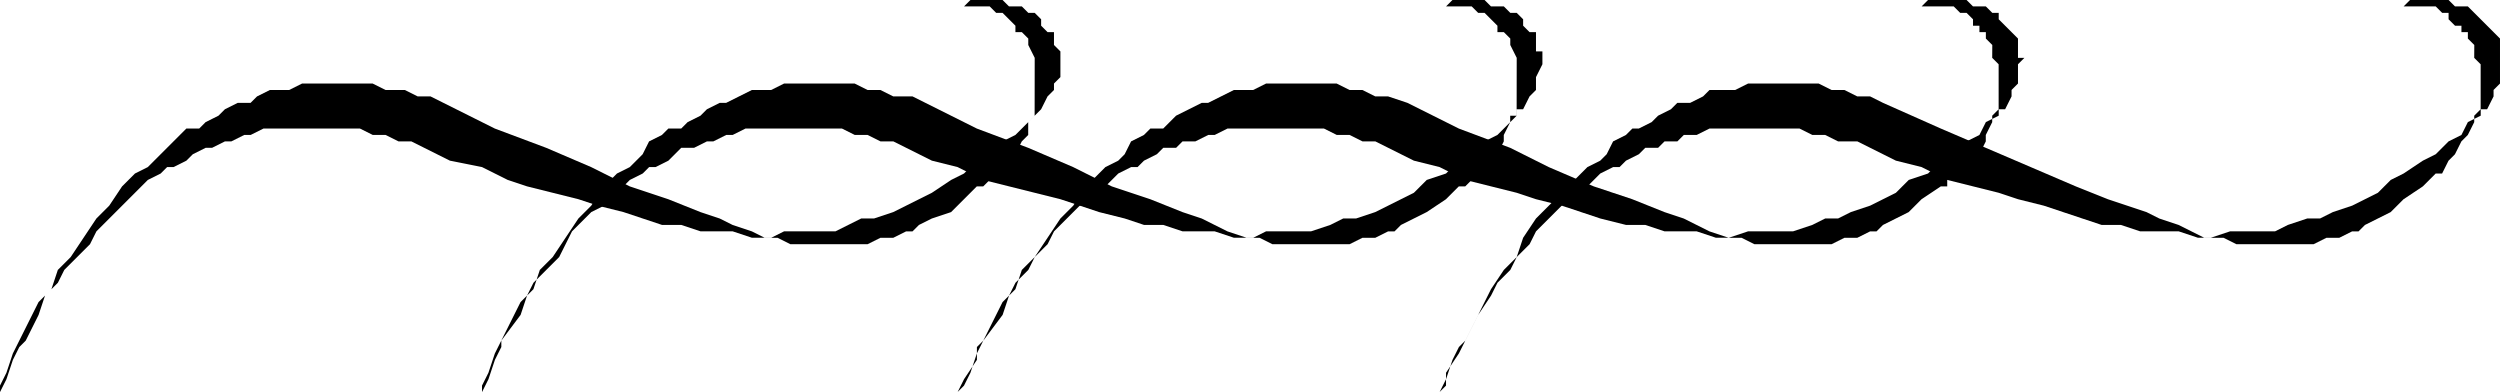
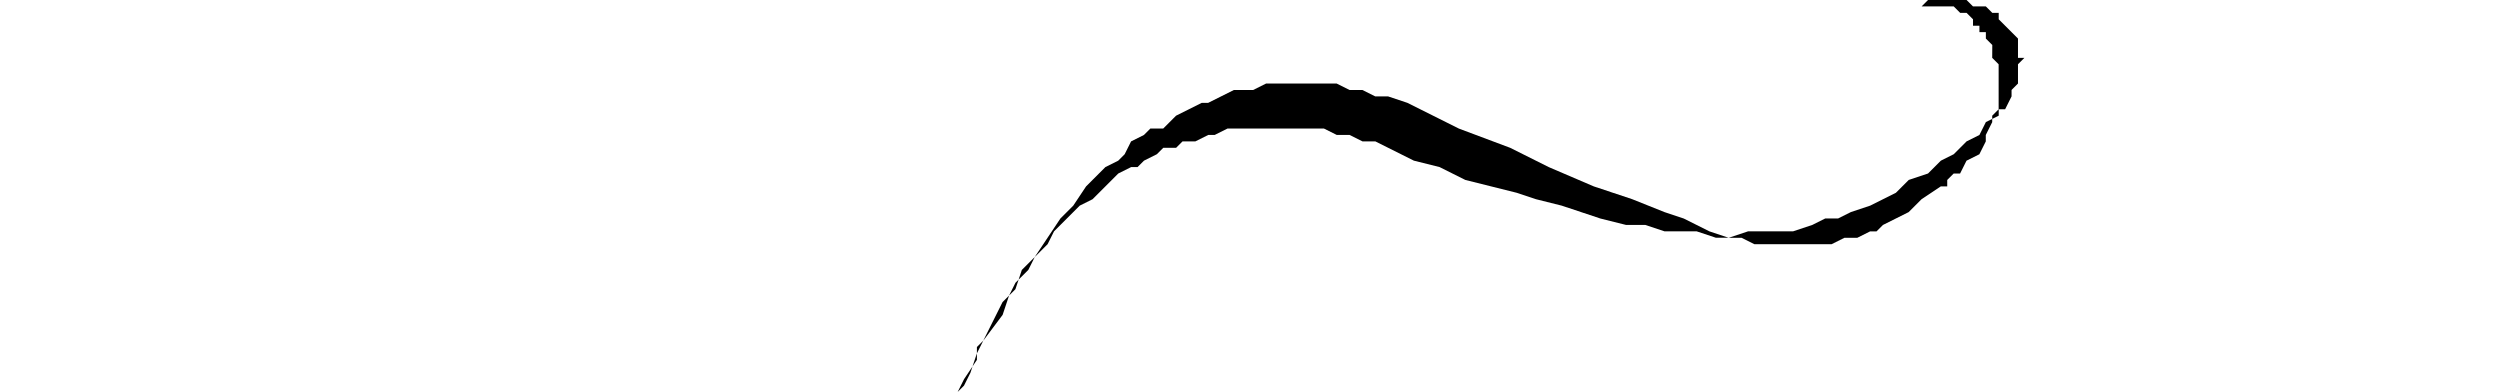
<svg xmlns="http://www.w3.org/2000/svg" width="248.96" height="39.04" fill-rule="evenodd" stroke-linecap="round" preserveAspectRatio="none" viewBox="0 0 389 61">
  <style>.brush1{fill:#000}.pen2{stroke:none}</style>
  <path d="m149 61 1-1 1-2 1-3 2-4 2-4 2-2 1-3 2-2 2-3 2-3 2-2 2-3 2-2 1-1 2-1 1-1 1-2 2-1 1-1h2l1-1 1-1 2-1 2-1h1l2-1 2-1h3l2-1h11l2 1h2l2 1h2l3 1 8 4 8 3 6 3 7 3 6 2 5 2 3 1 2 1 2 1 3 1h2l2 1h12l2-1h2l2-1h1l1-1 2-1 2-1 2-2 3-2h1v-1l1-1h1l1-2 2-1 1-2v-1l1-2v-1l1-1v-7l-1-1V7l-1-1V5h-1V4h-1V3l-1-1h-1l-1-1h-6l-1 1 1-1h1l1-1h6l1 1h2l1 1h1v1l1 1 1 1 1 1v3h1l-1 1v3l-1 1v1l-1 2h-1v1l-2 1-1 2-2 1-2 2-2 1-2 2-3 1-2 2-2 1-2 1-3 1-2 1h-2l-2 1-3 1h-7l-3 1h-2l-3-1h-5l-3-1h-3l-4-1-3-1-3-1-4-1-3-1-4-1-4-1-4-2-4-1-4-2-2-1h-2l-2-1h-2l-2-1h-15l-2 1h-1l-2 1h-2l-1 1h-2l-1 1-2 1-1 1h-1l-2 1-1 1-1 1-2 2-2 1-1 1-2 2-1 1-1 2-2 2-1 2-2 2-1 2-1 3-3 4-1 1v2l-2 3-1 2z" class="pen2 brush1" />
-   <path d="m224 61 1-1v-2l2-3 2-4 2-4 1-2 2-3 2-2 1-3 2-3 2-2 3-3 2-2 1-1 2-1 1-1 1-2 2-1 1-1h1l2-1 1-1 2-1 1-1h2l2-1 1-1h4l2-1h11l2 1h2l2 1h2l2 1 9 4 7 3 7 3 7 3 5 2 6 2 2 1 3 1 2 1 2 1h3l2 1h12l2-1h2l2-1h1l1-1 2-1 2-1 2-2 3-2 1-1 1-1h1l1-2 1-1 1-2 1-1 1-2v-1l1-1v-7l-1-1V7l-1-1V5h-1V4h-1l-1-1V2h-1l-1-1h-6l-1 1h-1 1l1-1h1l1-1h6l1 1h2l1 1 1 1 1 1 1 1 1 1v7l-1 1v1l-1 2h-1v1l-2 1-1 2-2 1-2 2-2 1-3 2-2 1-2 2-2 1-2 1-3 1-2 1h-2l-3 1-2 1h-7l-3 1h-2l-3-1h-6l-3-1h-3l-3-1-3-1-3-1-4-1-3-1-4-1-4-1-4-2-4-1-4-2-2-1h-3l-2-1h-2l-2-1h-14l-2 1h-2l-1 1h-2l-1 1h-2l-1 1-2 1-1 1h-1l-2 1-1 1-1 1-3 2-1 1-1 1-2 2-1 1-1 2-2 2-1 2-2 2-1 2-2 3-2 4-1 1-1 2-1 3-1 2zM0 61v-1l1-2 1-3 2-4 2-4 2-2 1-3 2-2 2-3 2-3 2-2 2-3 2-2 2-1 1-1 1-1 2-2 1-1 1-1h2l1-1 2-1 1-1 2-1h2l1-1 2-1h3l2-1h11l2 1h3l2 1h2l2 1 8 4 8 3 7 3 6 3 6 2 5 2 3 1 2 1 3 1 2 1h2l2 1h12l2-1h2l2-1h1l1-1 2-1 3-1 2-2 2-2h1l1-1 1-1 2-2 1-1 1-2 1-1v-2l1-1V9l-1-2V6l-1-1h-1V4l-1-1-1-1h-1l-1-1h-5l-1 1h-1 1l1-1h1l1-1h5l1 1h2l1 1h1l1 1v1l1 1h1v2l1 1v4l-1 1v1l-1 1-1 2-1 1-1 1-2 2-2 1-2 2-2 1-2 2-2 1-3 2-2 1-2 1-2 1-3 1h-2l-2 1-2 1h-8l-2 1h-3l-3-1h-5l-3-1h-3l-3-1-3-1-4-1-3-1-4-1-4-1-3-1-4-2-5-1-4-2-2-1h-2l-2-1h-2l-2-1H41l-2 1h-1l-2 1h-1l-2 1h-1l-2 1-1 1-2 1h-1l-1 1-2 1-1 1-2 2-1 1-1 1-2 2-1 1-1 2-2 2-2 2-1 2-2 2-1 3-2 4-1 1-1 2-1 3-1 2z" class="pen2 brush1" />
-   <path d="M75 61v-1l1-2 1-3 2-4 2-4 2-2 1-3 2-2 2-3 2-3 2-2 2-3 2-2 2-1 1-1 1-1 1-2 2-1 1-1h2l1-1 2-1 1-1 2-1h1l2-1 2-1h3l2-1h11l2 1h2l2 1h3l2 1 8 4 8 3 7 3 6 3 6 2 5 2 3 1 2 1 2 1 3 1h2l2 1h12l2-1h2l2-1h1l1-1 2-1 2-1 3-2 2-2h1l1-1v-1h1l1-2 2-1 1-2v-1l1-2v-1h1V9l-1-2V6l-1-1h-1V4l-1-1-1-1h-1l-1-1h-5l-1 1h-1 1l1-1h1l1-1h5l1 1h2l1 1h1l1 1v1l1 1h1v3h1v2l-1 2v2l-1 1-1 2h-1v1l-1 1-2 2-2 1-2 2-2 1-2 2-3 1-2 2-2 1-2 1-2 1-3 1h-2l-2 1-3 1h-7l-2 1h-3l-3-1h-5l-3-1h-3l-3-1-4-1-3-1-3-1-4-1-4-1-4-1-4-2-4-1-4-2-2-1h-2l-2-1h-2l-2-1h-15l-2 1h-1l-2 1h-1l-2 1h-2l-1 1-1 1-2 1h-1l-1 1-2 1-1 1-2 2-1 1-2 1-2 2-1 1-1 2-1 2-2 2-2 2-1 2-1 3-3 4v1l-1 2-1 3-1 2z" class="pen2 brush1" />
</svg>